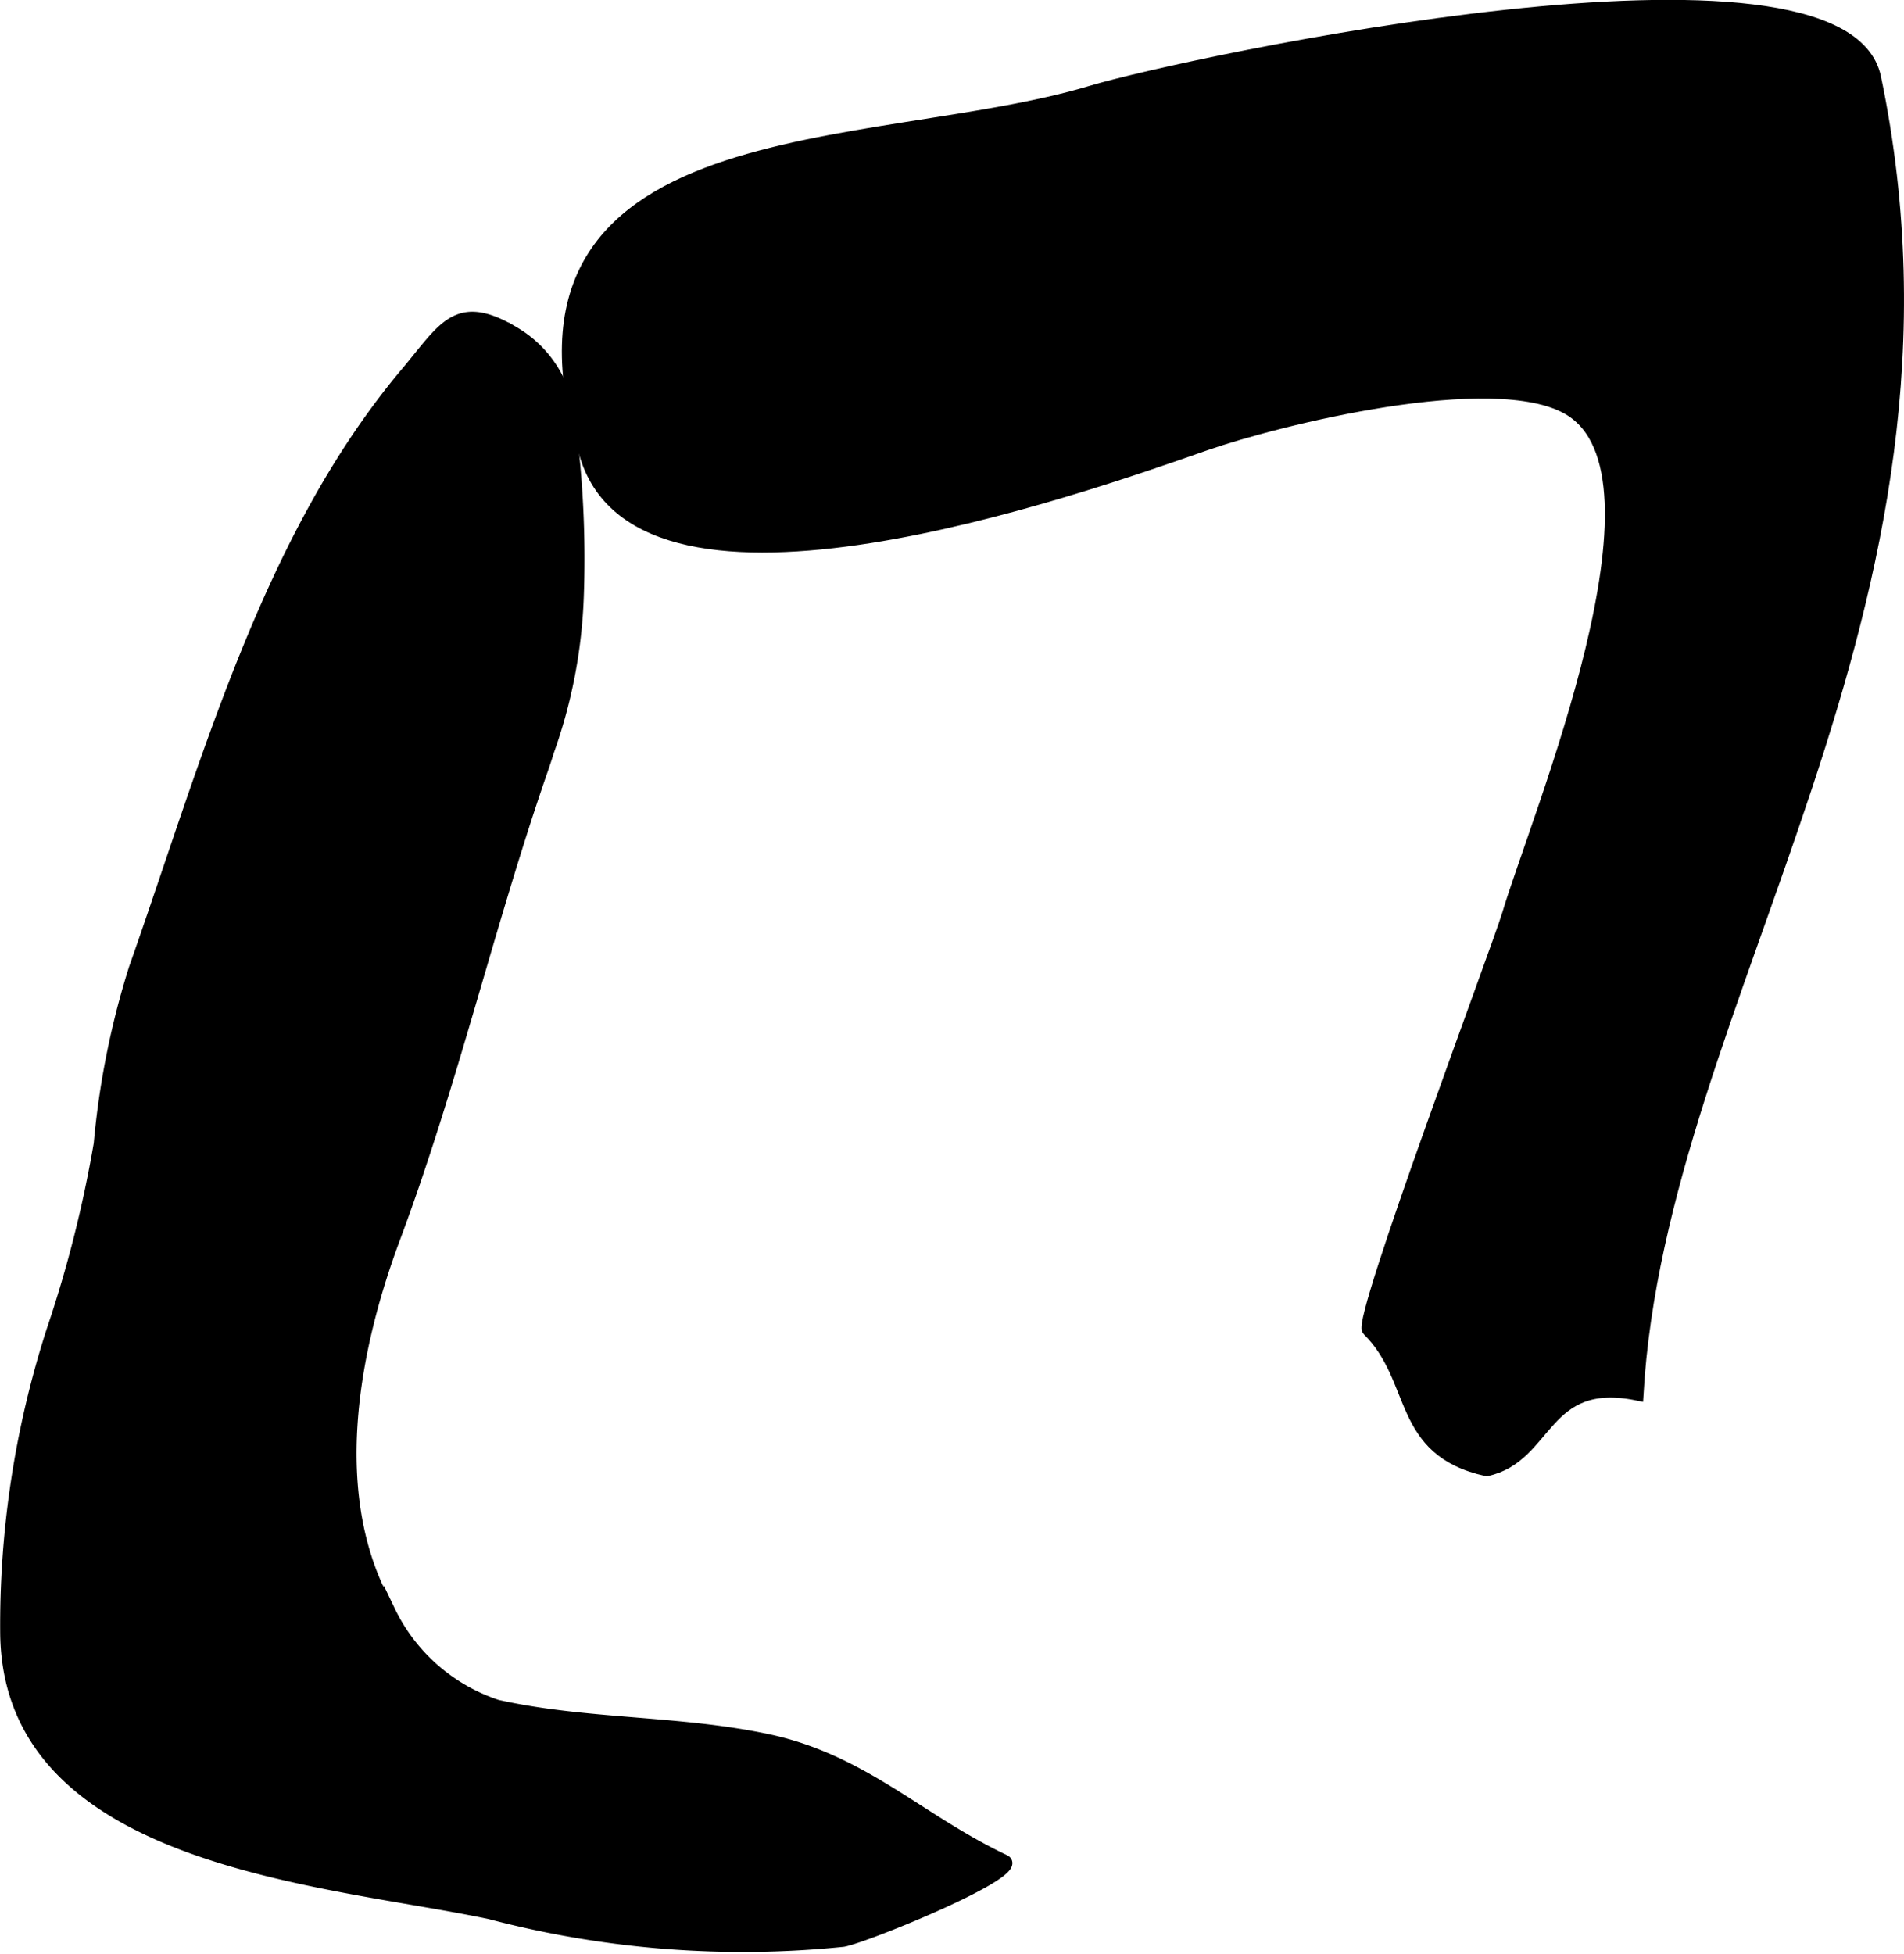
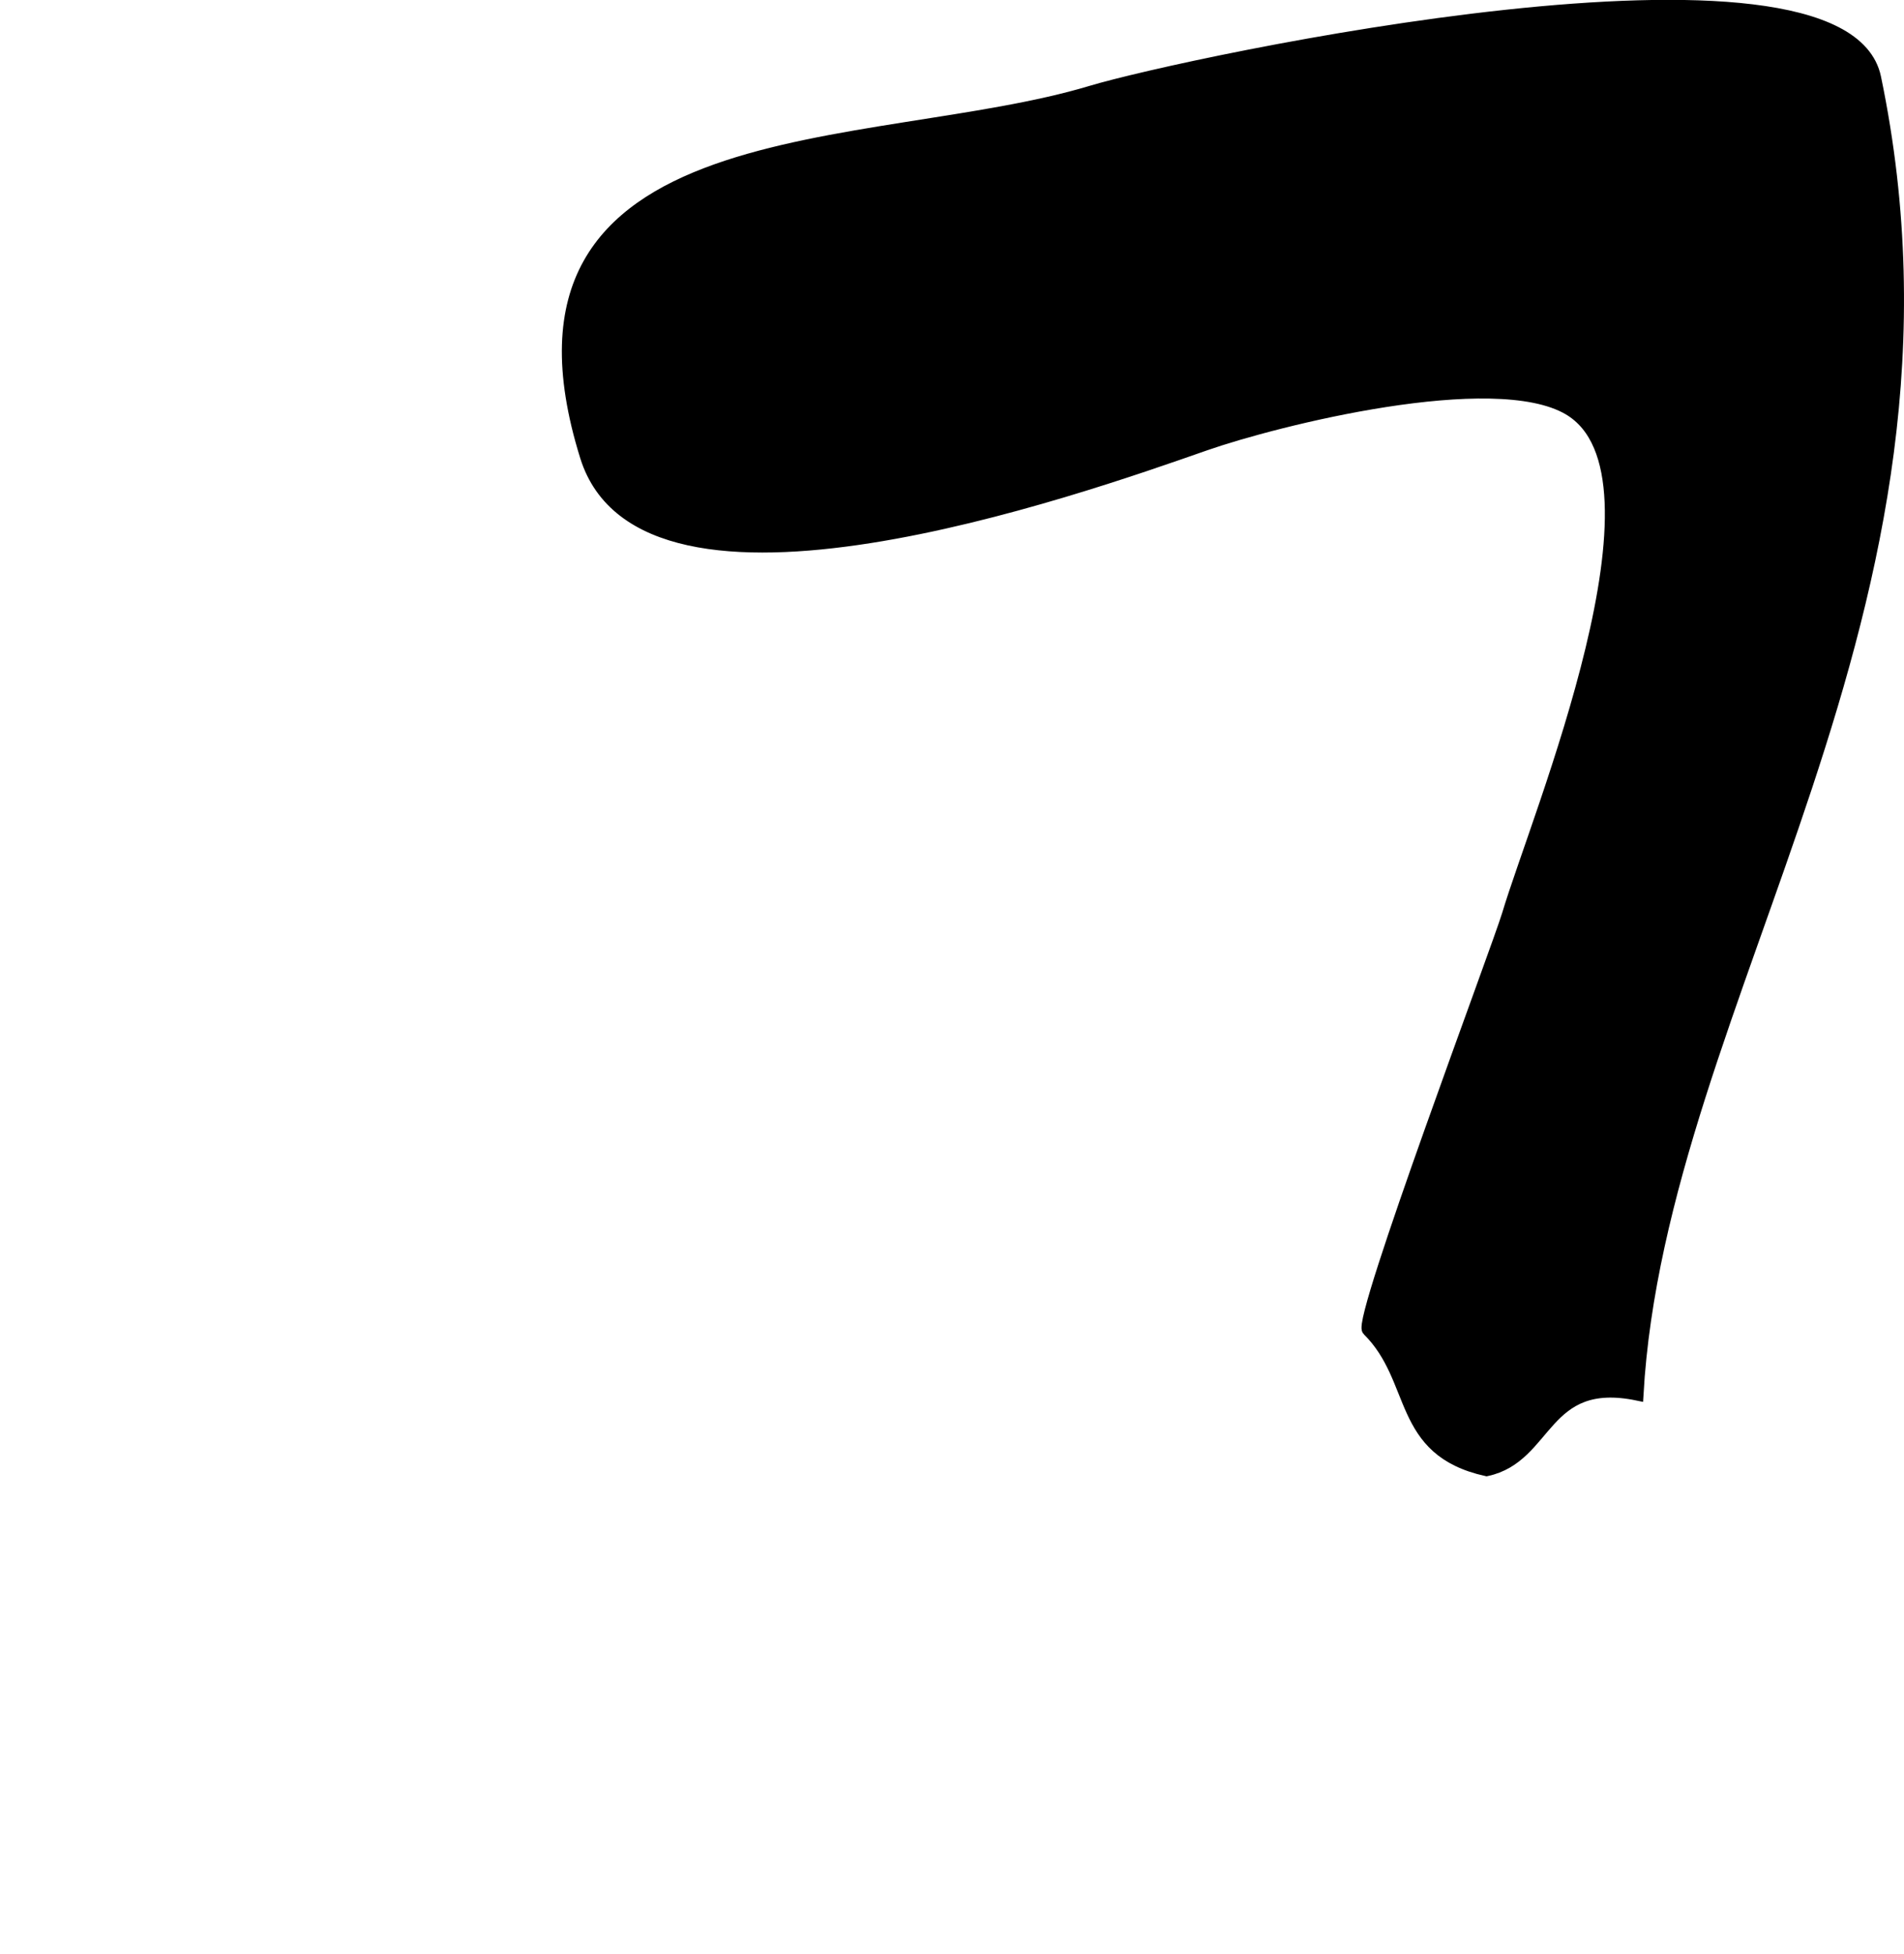
<svg xmlns="http://www.w3.org/2000/svg" version="1.1" width="8.669mm" height="8.895mm" viewBox="0 0 24.573 25.215">
  <defs>
    <style type="text/css">
      .a {
        stroke: #000;
        stroke-miterlimit: 10;
        stroke-width: 0.15px;
        fill-rule: evenodd;
      }
    </style>
  </defs>
-   <path class="a" d="M7.074,9.698c-.027.09-.057.179-.088.267-.684,1.98-1.155,4.027-1.893,6.004-.538,1.438-.916,3.365-.067,4.817a2.361,2.361,0,0,0,1.388,1.221c1.145.256,2.338.199,3.487.442,1.239.262,1.958,1.034,3.062,1.556.291.138-1.777.985-2.081,1.041a12.801,12.801,0,0,1-4.561-.357c-2.107-.444-6.194-.66-6.244-3.594a12.369,12.369,0,0,1,.596-3.923,15.794,15.794,0,0,0,.611-2.414,10.681,10.681,0,0,1,.453-2.262c.938-2.657,1.715-5.556,3.507-7.686.489-.58.65-.964,1.395-.518a1.459,1.459,0,0,1,.712,1.15,13.422,13.422,0,0,1,.107,2.29A6.605,6.605,0,0,1,7.074,9.698Z" />
  <path class="a" d="M21.136,17.998c-1.228-.254-1.145.804-1.95.975-1.163-.257-.884-1.17-1.532-1.81-.134-.122,1.675-4.927,1.806-5.364.38-1.273,2.228-5.67.785-6.518-.968-.568-3.779.141-4.69.459-1.653.578-7.245,2.558-7.995.15-1.382-4.434,3.689-3.857,6.523-4.71,1.218-.366,9.701-2.187,10.12-.178C25.633,7.872,21.428,12.857,21.136,17.998Z" />
</svg>